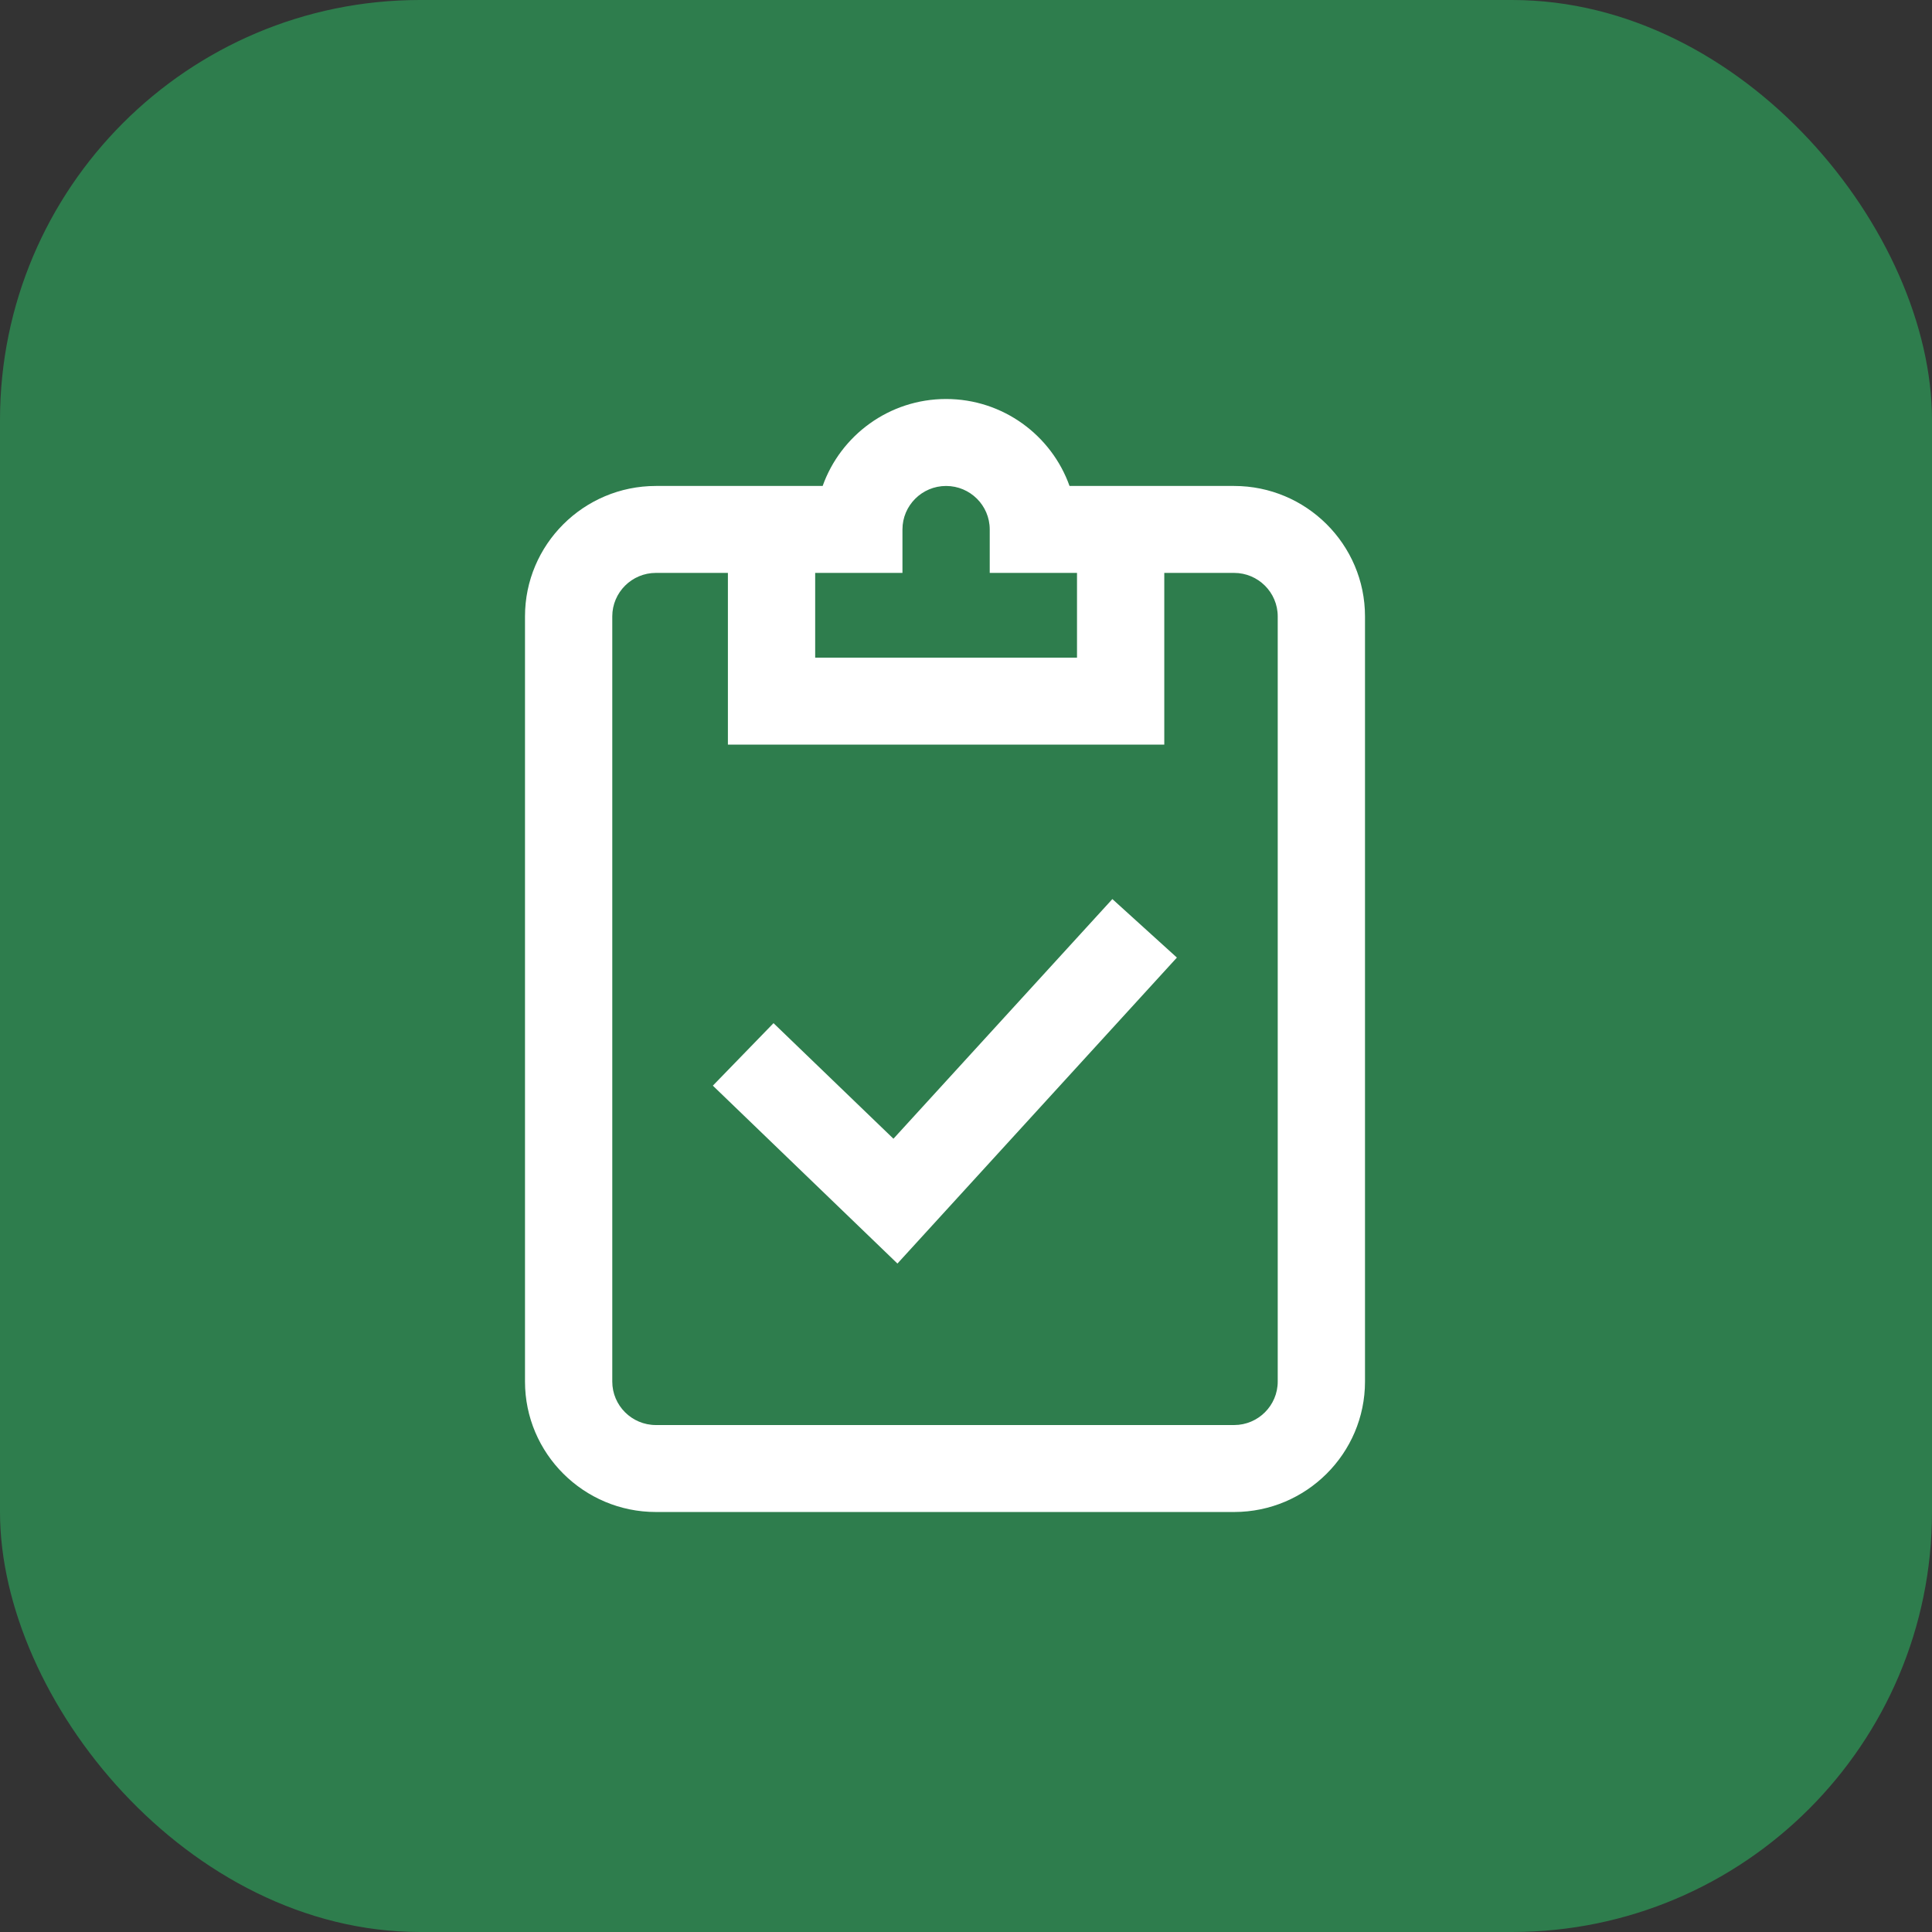
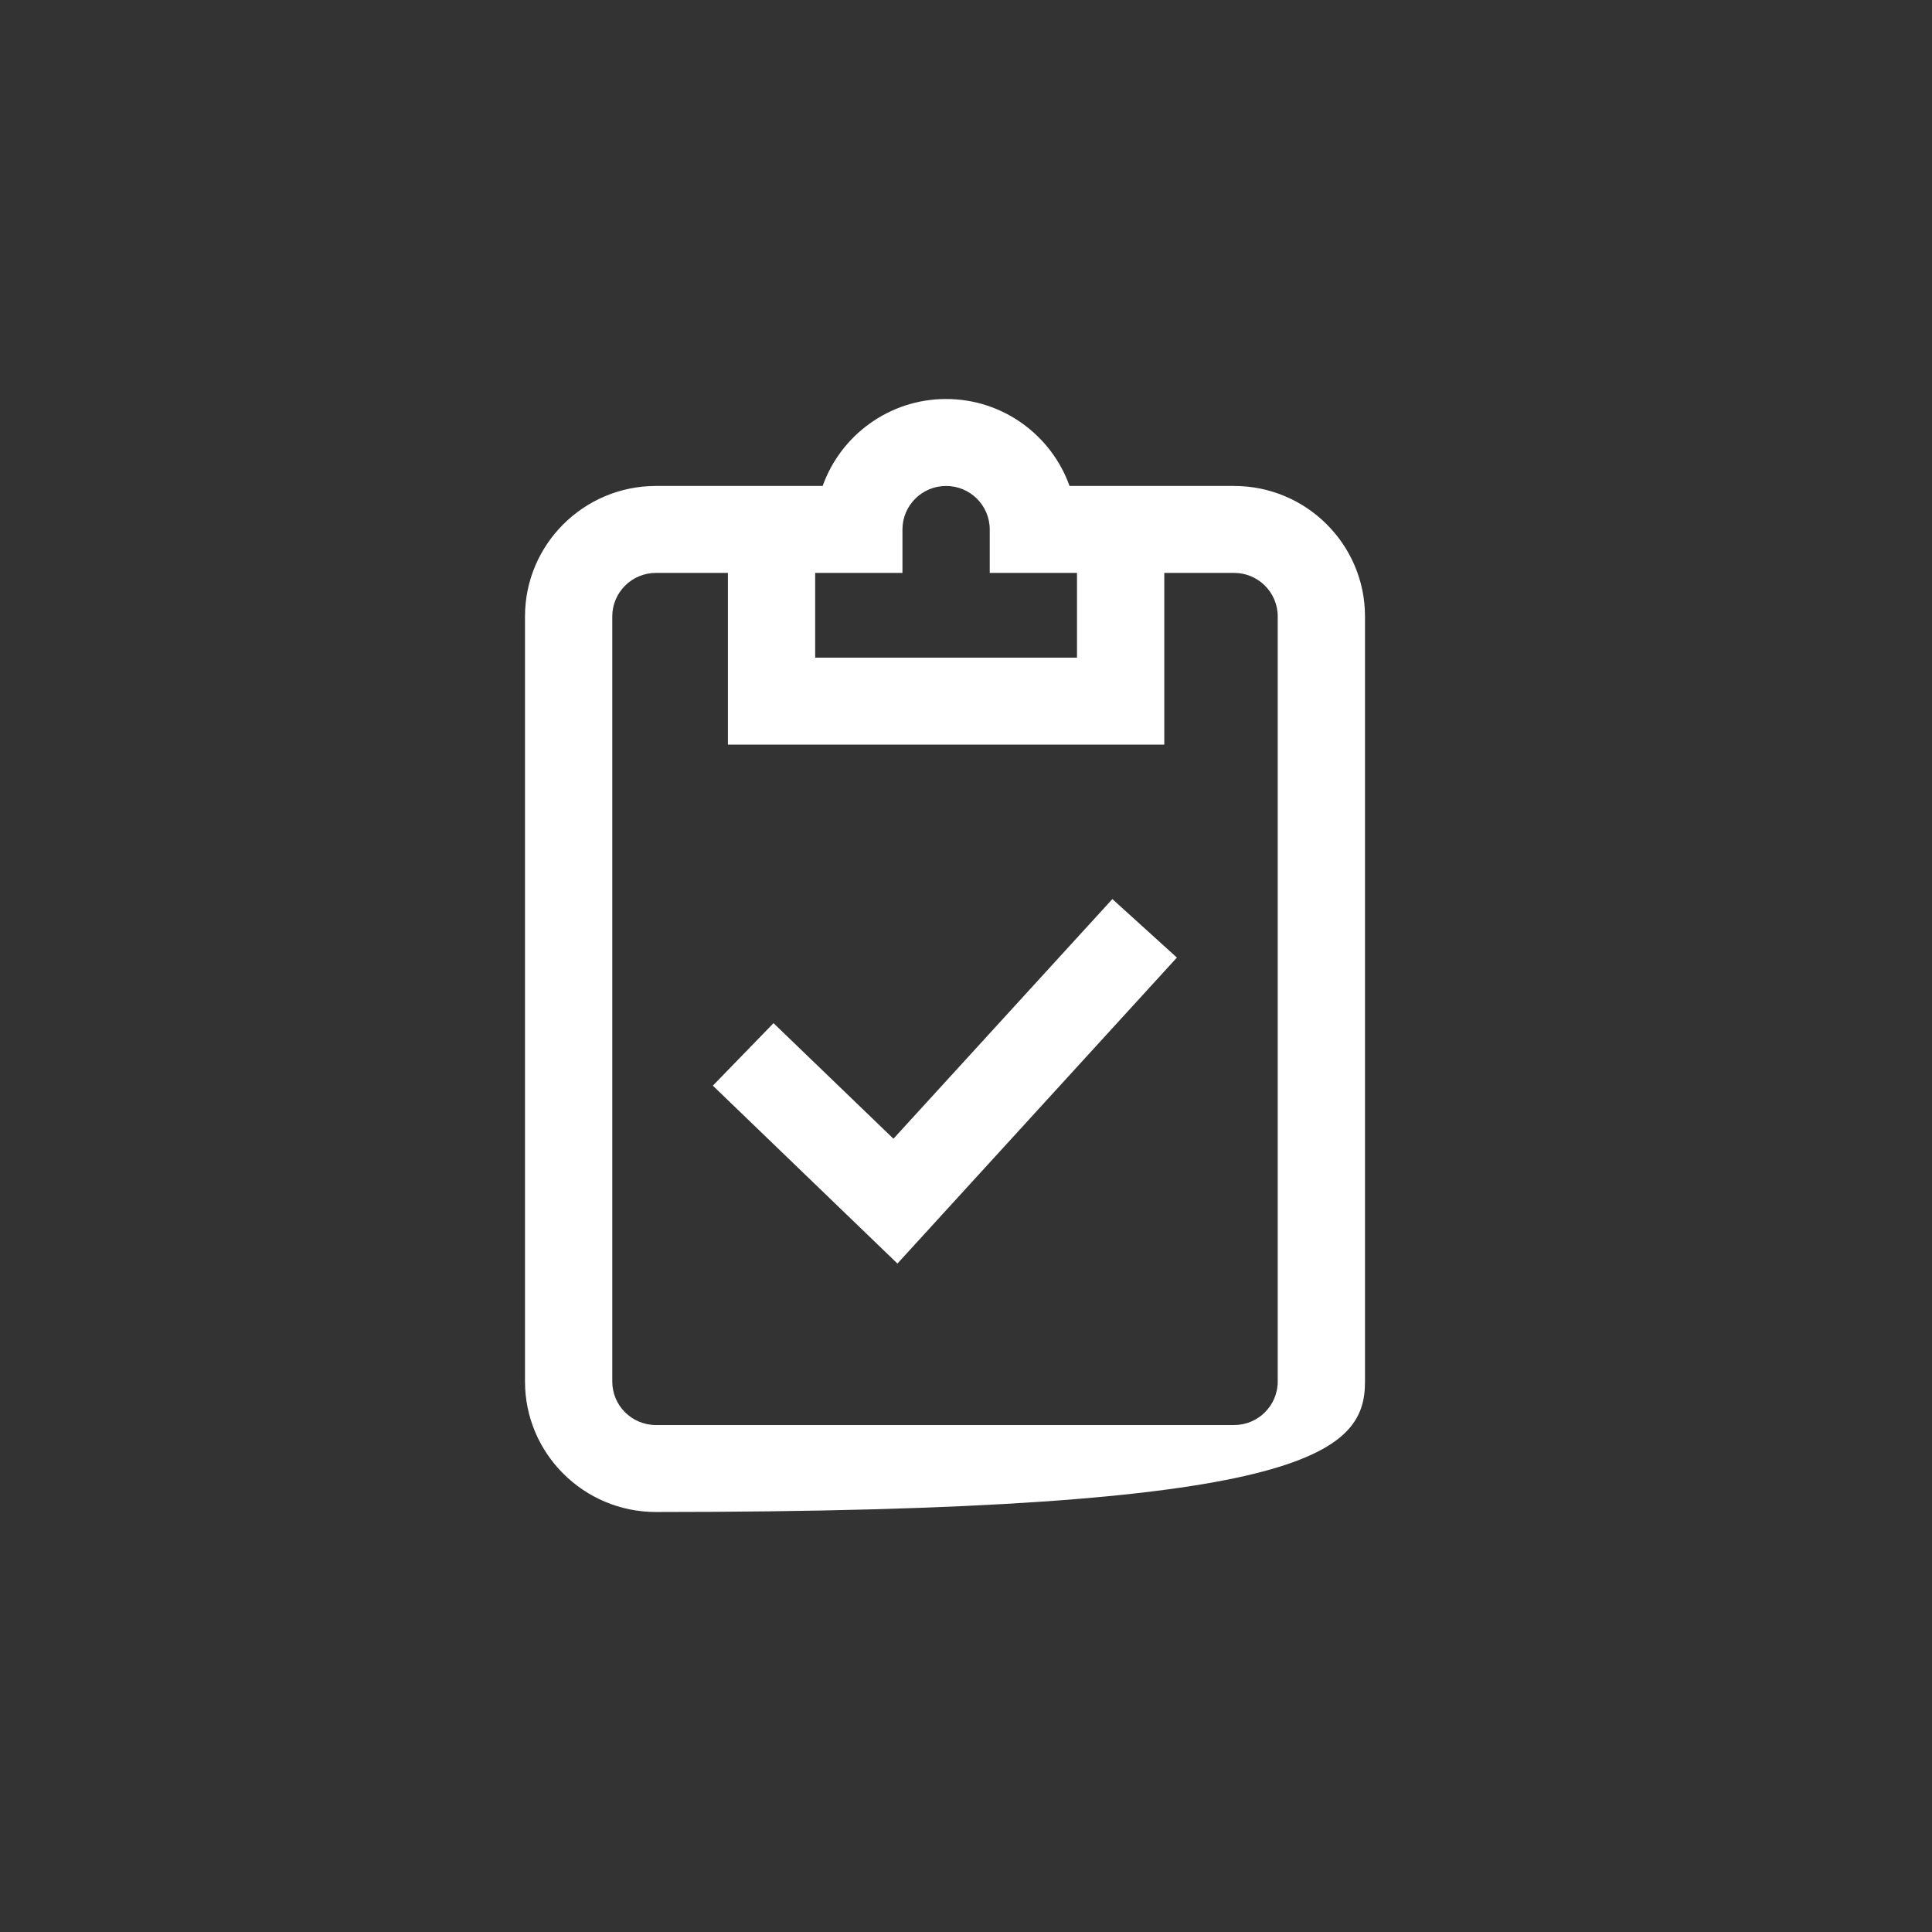
<svg xmlns="http://www.w3.org/2000/svg" width="92" height="92" viewBox="0 0 92 92" fill="none">
  <rect x="0" y="0" width="92" height="92" fill="#333333" stroke="none" />
-   <rect width="92" height="92" rx="20" fill="#2E7D4D" />
-   <path d="M58.766 23.141H50.93C50.072 20.731 47.761 19 45.052 19C42.343 19 40.032 20.731 39.174 23.141H31.234C27.796 23.141 25 25.927 25 29.352V65.789C25 69.214 27.796 72 31.234 72H58.773C62.207 71.996 65 69.21 65 65.789V29.352C65 25.927 62.204 23.141 58.766 23.141ZM42.974 27.281V25.211C42.974 24.069 43.906 23.141 45.052 23.141C46.198 23.141 47.13 24.069 47.13 25.211V27.281H51.286V31.318H38.818V27.281H42.974ZM60.844 65.789C60.844 66.929 59.913 67.858 58.771 67.859H31.234C30.088 67.859 29.156 66.931 29.156 65.789V29.352C29.156 28.21 30.088 27.281 31.234 27.281H34.662V35.459H55.442V27.281H58.766C59.912 27.281 60.844 28.21 60.844 29.352V65.789ZM52.97 42.813L56.043 45.599L42.735 60.169L33.945 51.698L36.834 48.722L42.545 54.225L52.97 42.813Z" fill="white" />
+   <path d="M58.766 23.141H50.93C50.072 20.731 47.761 19 45.052 19C42.343 19 40.032 20.731 39.174 23.141H31.234C27.796 23.141 25 25.927 25 29.352V65.789C25 69.214 27.796 72 31.234 72C62.207 71.996 65 69.21 65 65.789V29.352C65 25.927 62.204 23.141 58.766 23.141ZM42.974 27.281V25.211C42.974 24.069 43.906 23.141 45.052 23.141C46.198 23.141 47.13 24.069 47.13 25.211V27.281H51.286V31.318H38.818V27.281H42.974ZM60.844 65.789C60.844 66.929 59.913 67.858 58.771 67.859H31.234C30.088 67.859 29.156 66.931 29.156 65.789V29.352C29.156 28.21 30.088 27.281 31.234 27.281H34.662V35.459H55.442V27.281H58.766C59.912 27.281 60.844 28.21 60.844 29.352V65.789ZM52.97 42.813L56.043 45.599L42.735 60.169L33.945 51.698L36.834 48.722L42.545 54.225L52.97 42.813Z" fill="white" />
</svg>